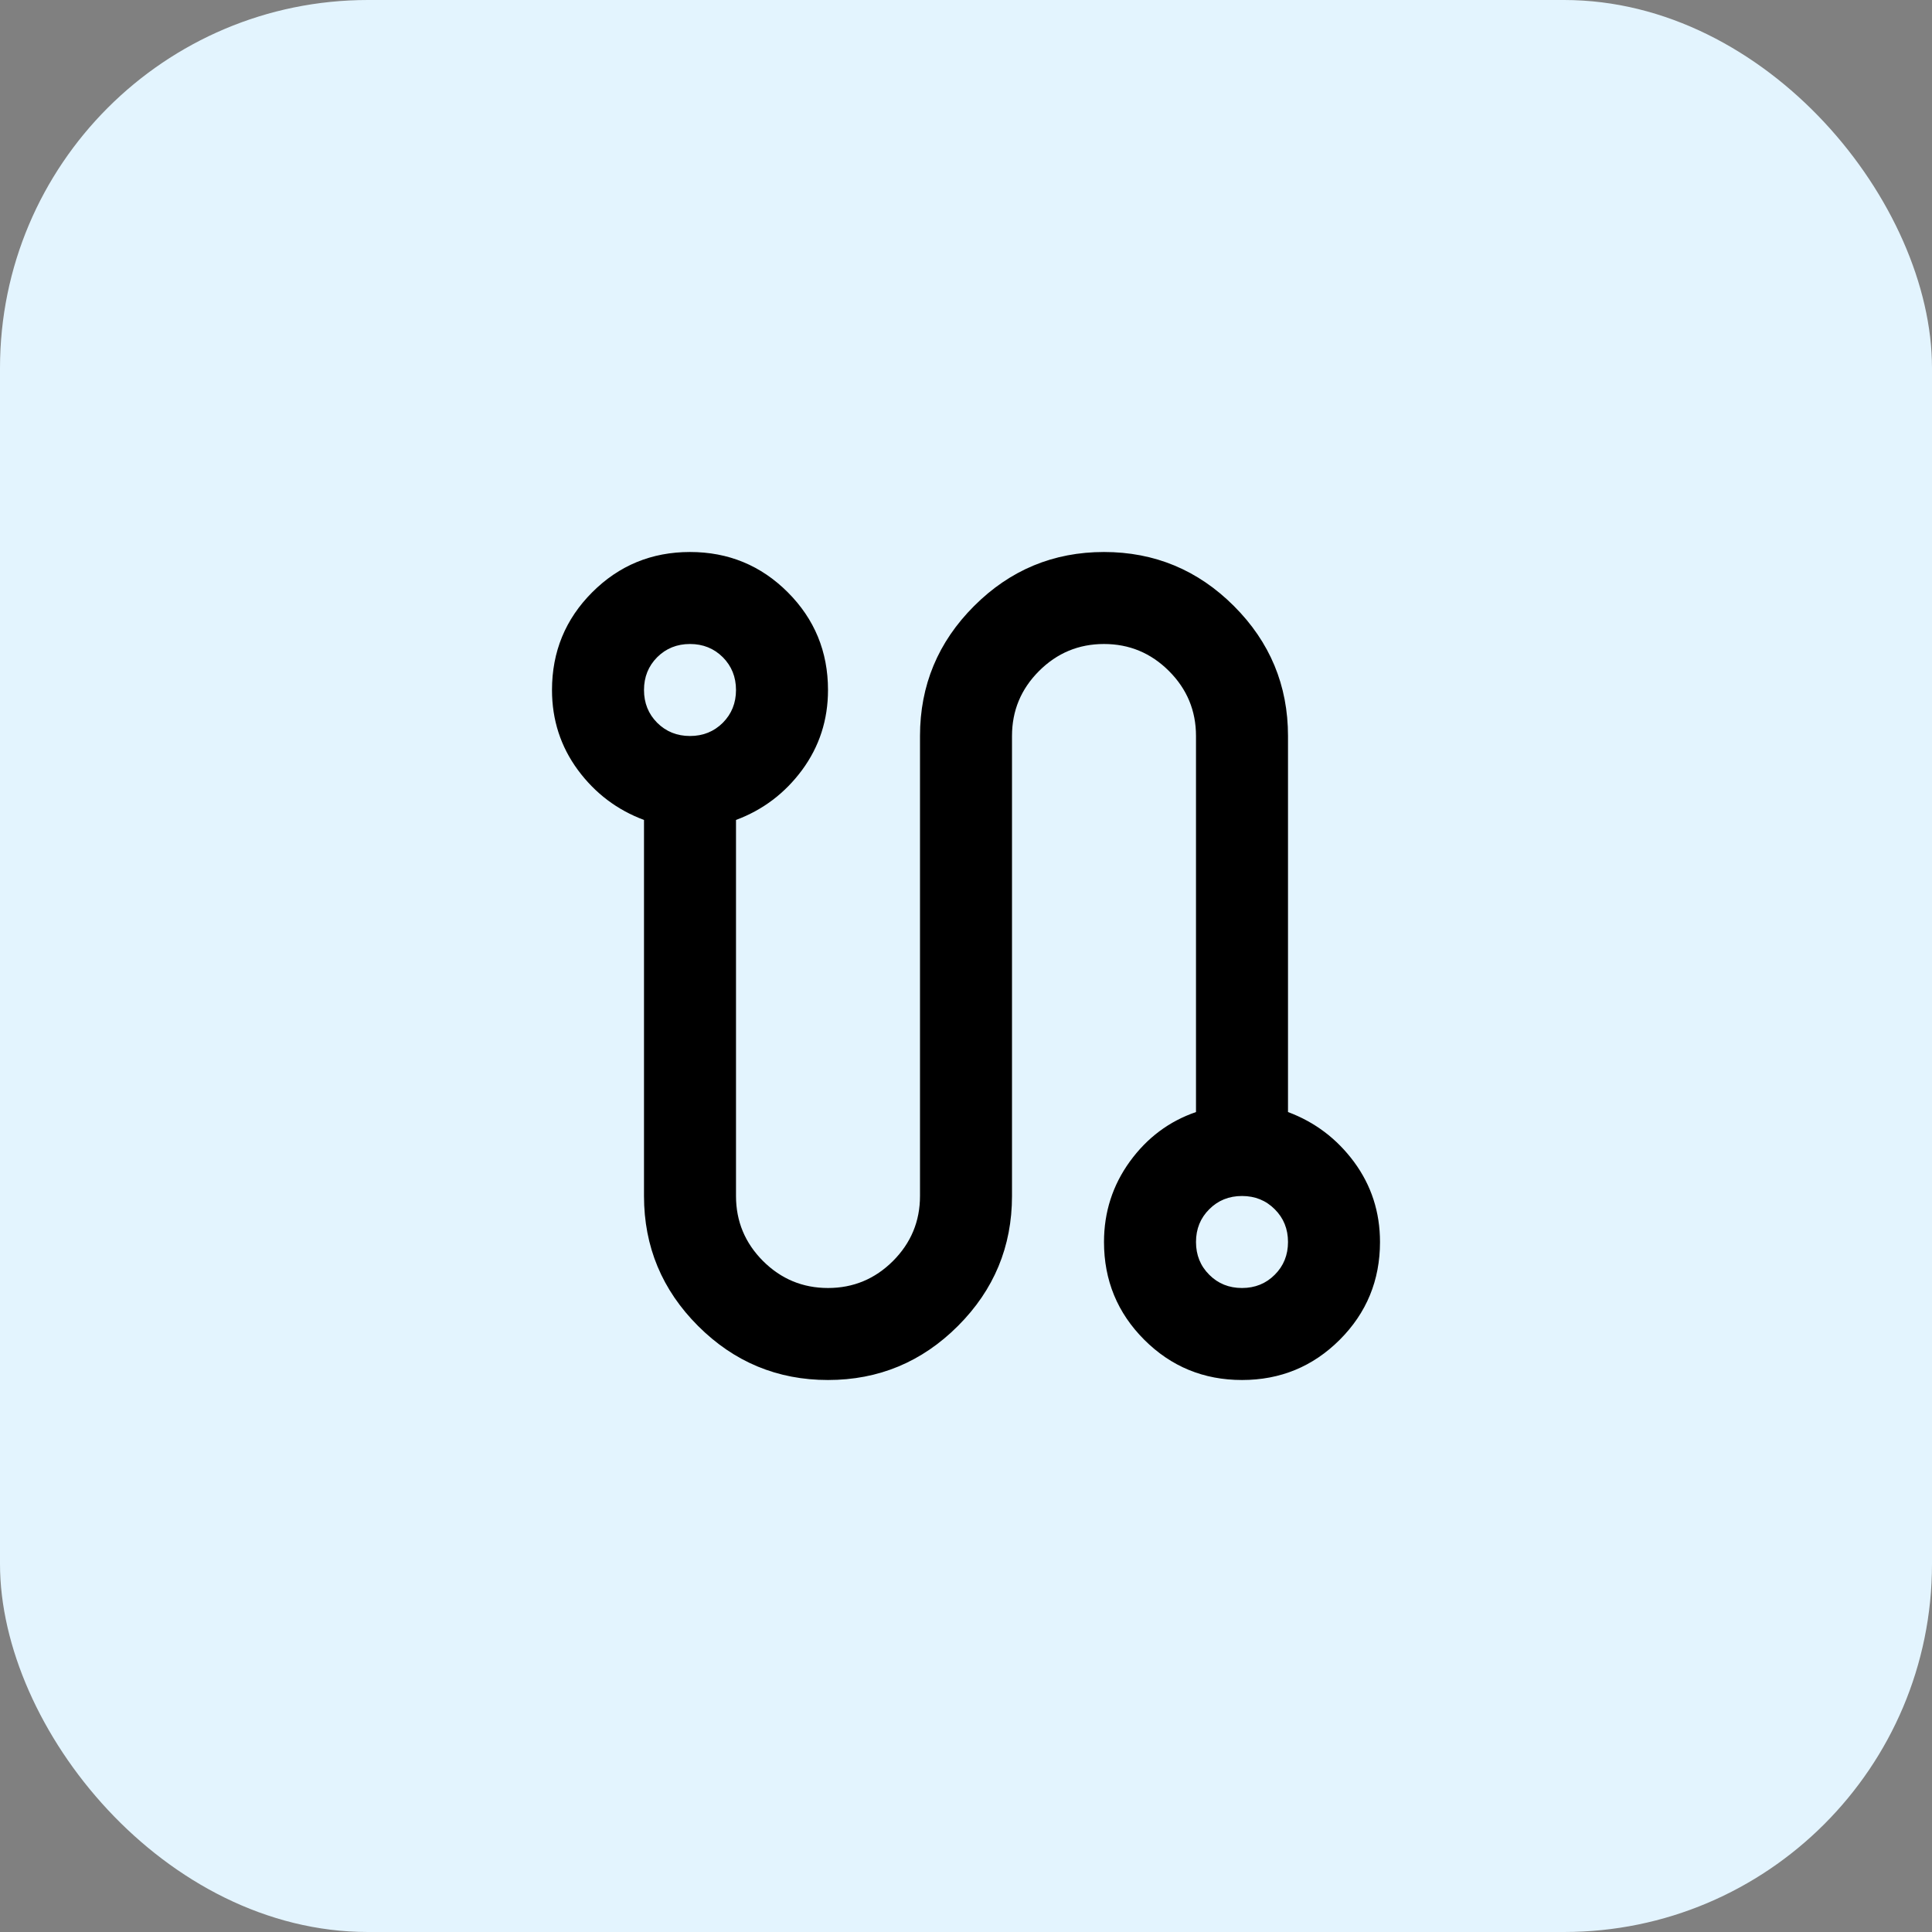
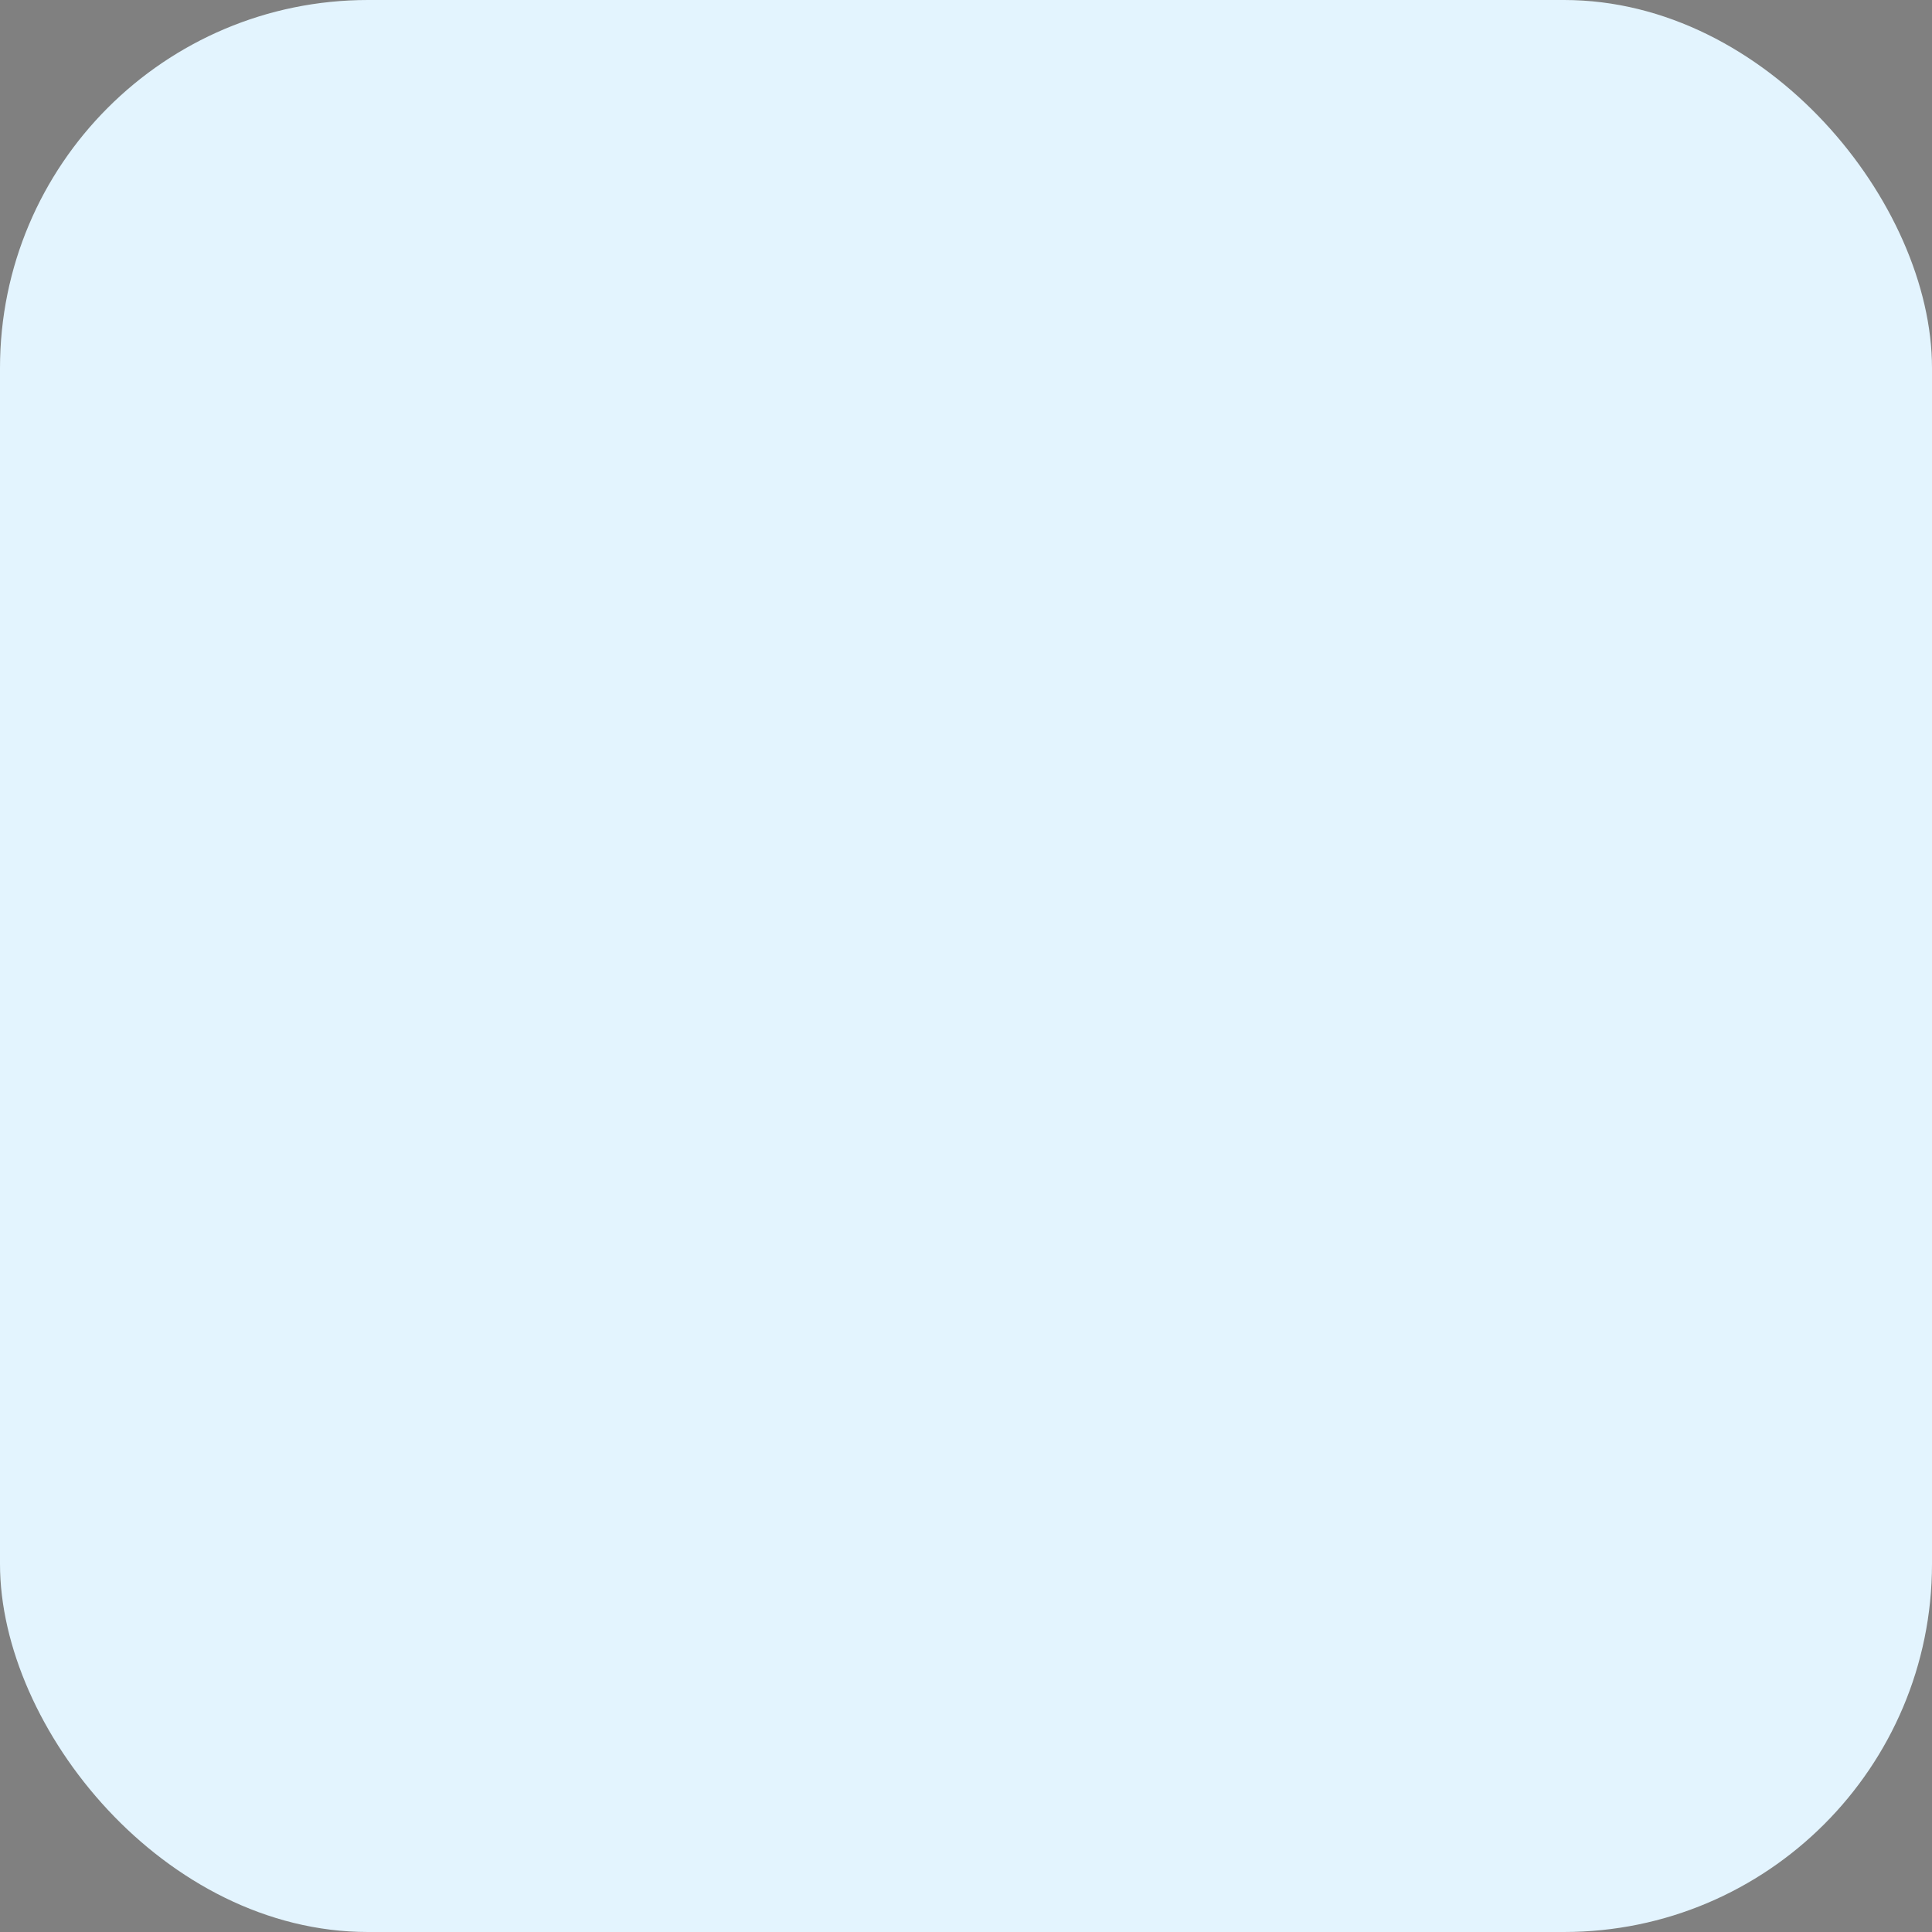
<svg xmlns="http://www.w3.org/2000/svg" width="42" height="42" viewBox="0 0 42 42" fill="none">
  <rect x="0" y="0" width="42" height="42" fill="#808080" stroke="none" />
  <rect width="42" height="42" rx="8" fill="#E3F4FE" />
-   <path d="M18 30C16.9 30 15.958 29.608 15.175 28.825C14.392 28.042 14 27.1 14 26V17.825C13.417 17.608 12.938 17.246 12.562 16.738C12.188 16.229 12 15.65 12 15C12 14.167 12.292 13.458 12.875 12.875C13.458 12.292 14.167 12 15 12C15.833 12 16.542 12.292 17.125 12.875C17.708 13.458 18 14.167 18 15C18 15.65 17.812 16.229 17.438 16.738C17.062 17.246 16.583 17.608 16 17.825V26C16 26.55 16.196 27.021 16.587 27.413C16.979 27.804 17.45 28 18 28C18.55 28 19.021 27.804 19.413 27.413C19.804 27.021 20 26.55 20 26V16C20 14.9 20.392 13.958 21.175 13.175C21.958 12.392 22.9 12 24 12C25.1 12 26.042 12.392 26.825 13.175C27.608 13.958 28 14.9 28 16V24.175C28.583 24.392 29.062 24.754 29.438 25.262C29.812 25.771 30 26.35 30 27C30 27.833 29.708 28.542 29.125 29.125C28.542 29.708 27.833 30 27 30C26.167 30 25.458 29.708 24.875 29.125C24.292 28.542 24 27.833 24 27C24 26.35 24.188 25.767 24.562 25.25C24.938 24.733 25.417 24.375 26 24.175V16C26 15.45 25.804 14.979 25.413 14.588C25.021 14.196 24.55 14 24 14C23.45 14 22.979 14.196 22.587 14.588C22.196 14.979 22 15.45 22 16V26C22 27.1 21.608 28.042 20.825 28.825C20.042 29.608 19.1 30 18 30ZM15 16C15.283 16 15.521 15.904 15.713 15.713C15.904 15.521 16 15.283 16 15C16 14.717 15.904 14.479 15.713 14.287C15.521 14.096 15.283 14 15 14C14.717 14 14.479 14.096 14.287 14.287C14.096 14.479 14 14.717 14 15C14 15.283 14.096 15.521 14.287 15.713C14.479 15.904 14.717 16 15 16ZM27 28C27.283 28 27.521 27.904 27.712 27.712C27.904 27.521 28 27.283 28 27C28 26.717 27.904 26.479 27.712 26.288C27.521 26.096 27.283 26 27 26C26.717 26 26.479 26.096 26.288 26.288C26.096 26.479 26 26.717 26 27C26 27.283 26.096 27.521 26.288 27.712C26.479 27.904 26.717 28 27 28Z" fill="black" />
</svg>